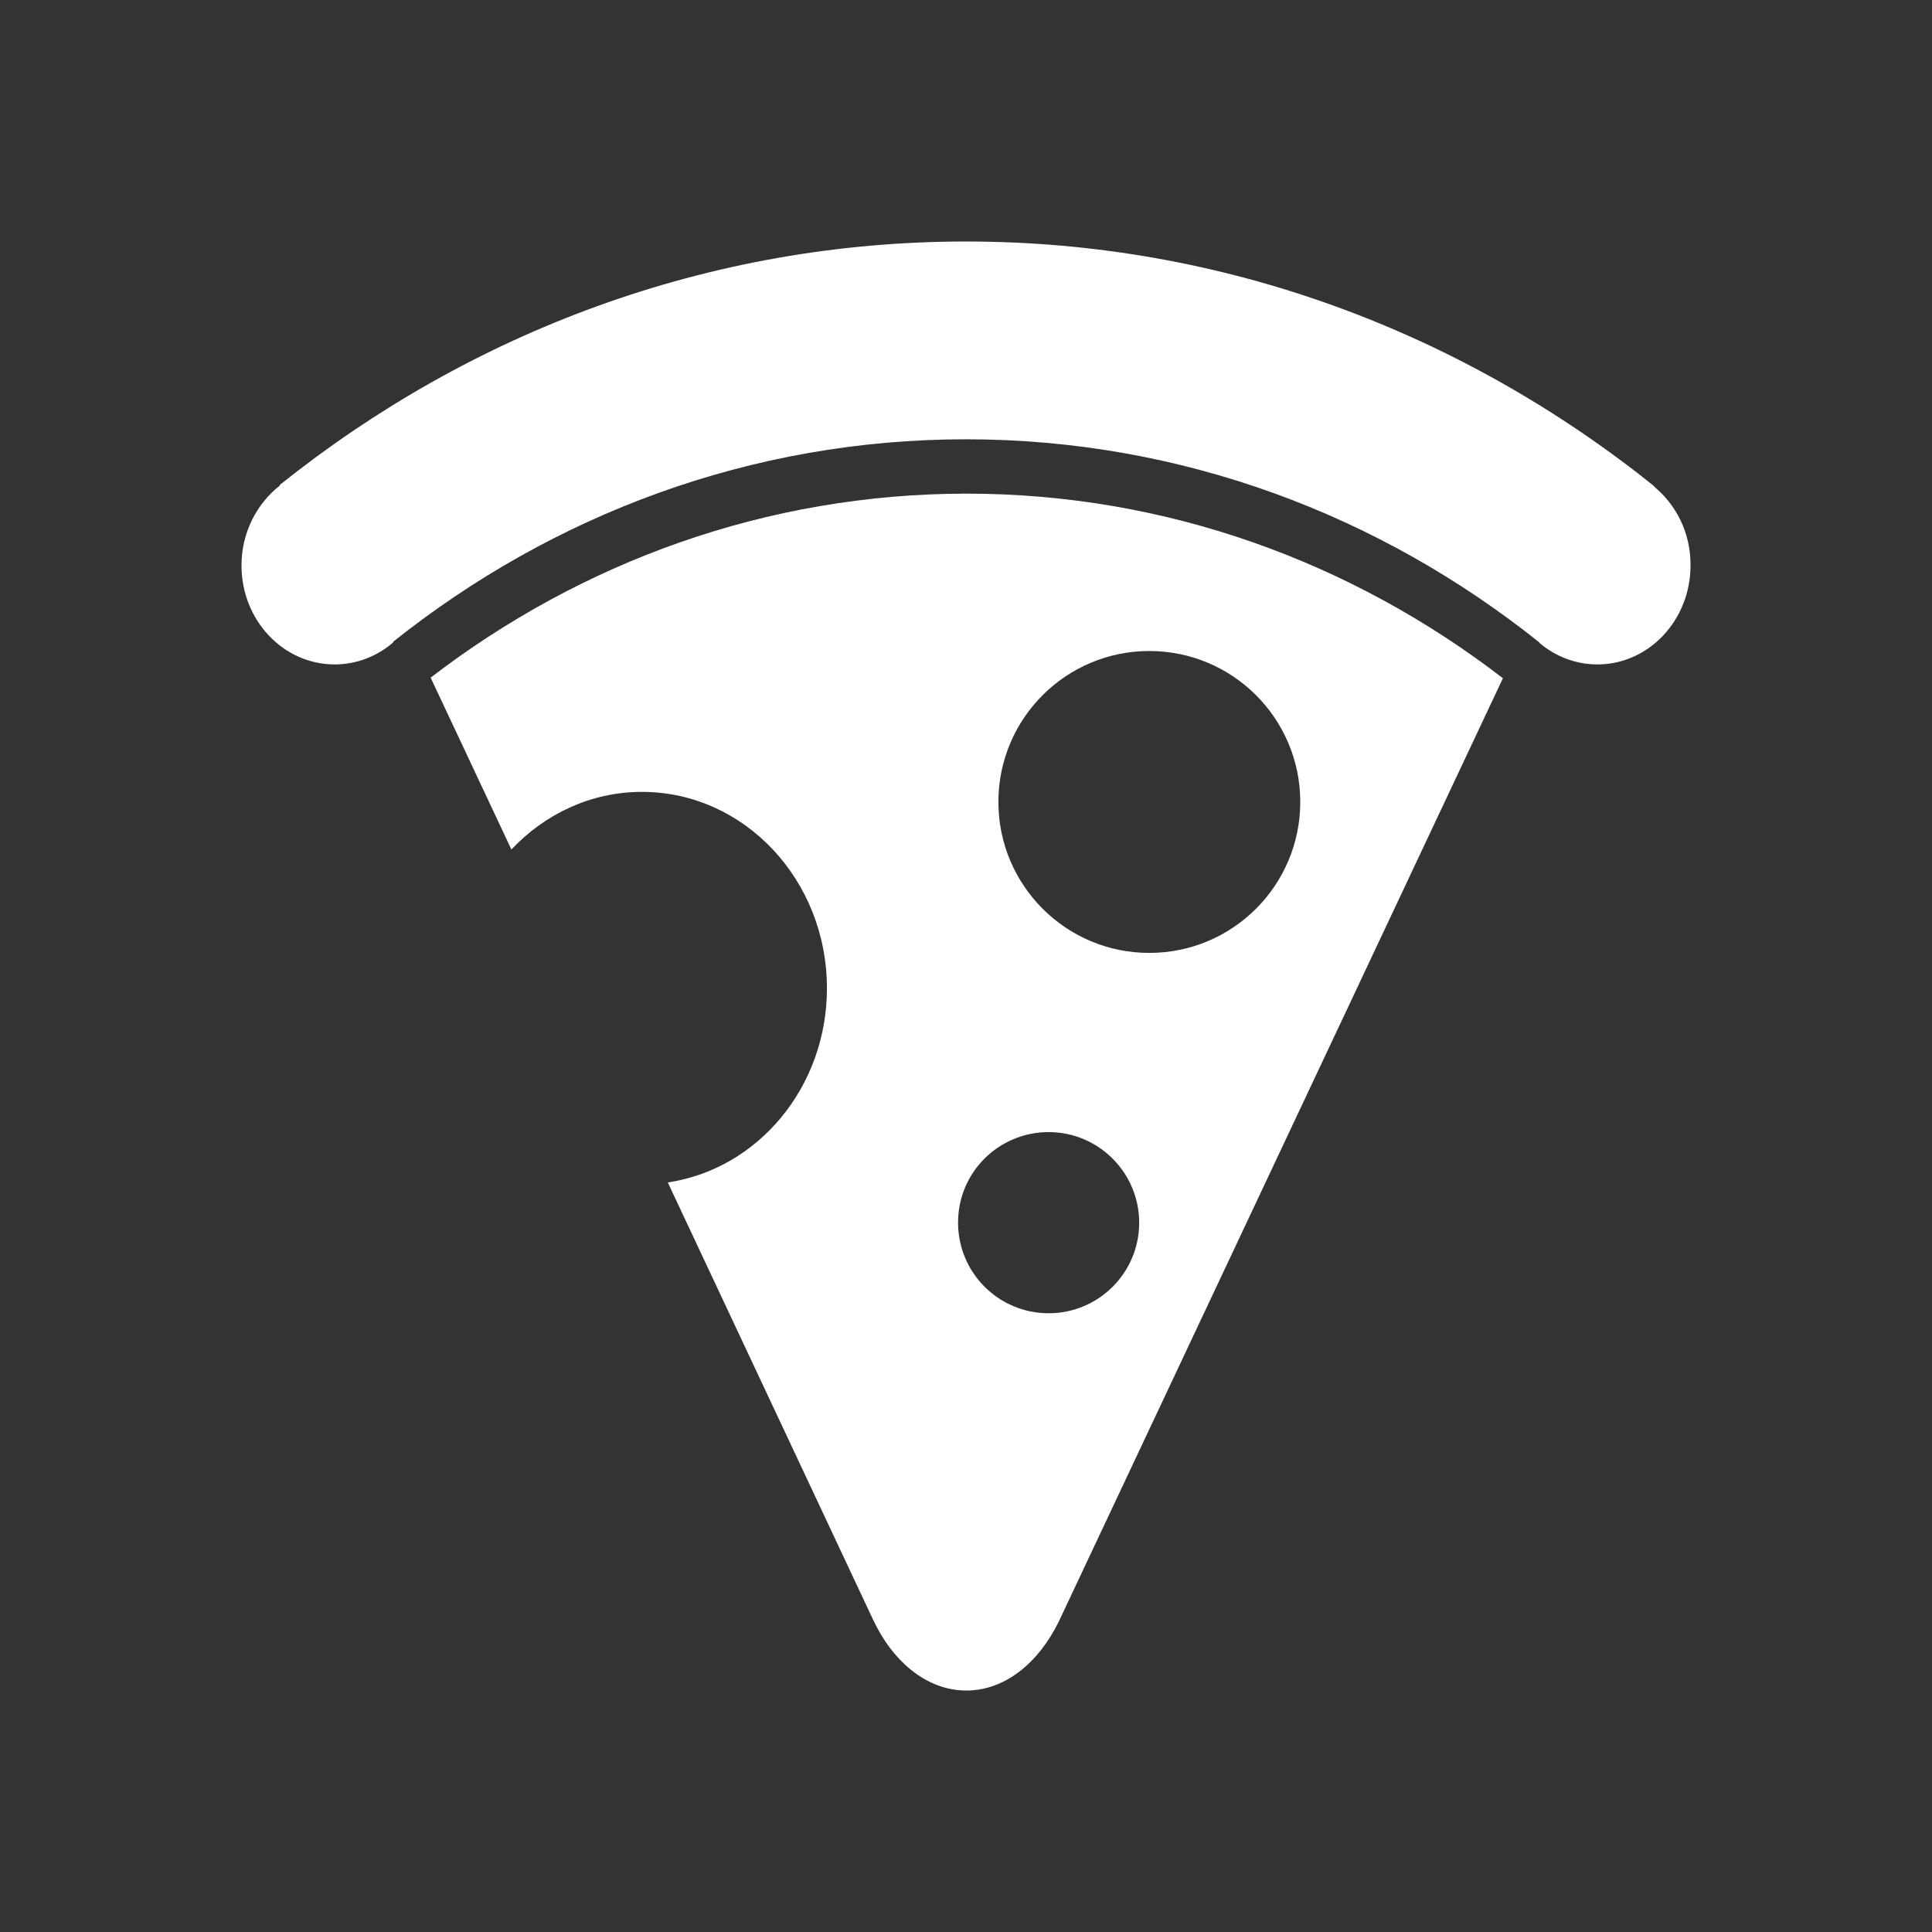
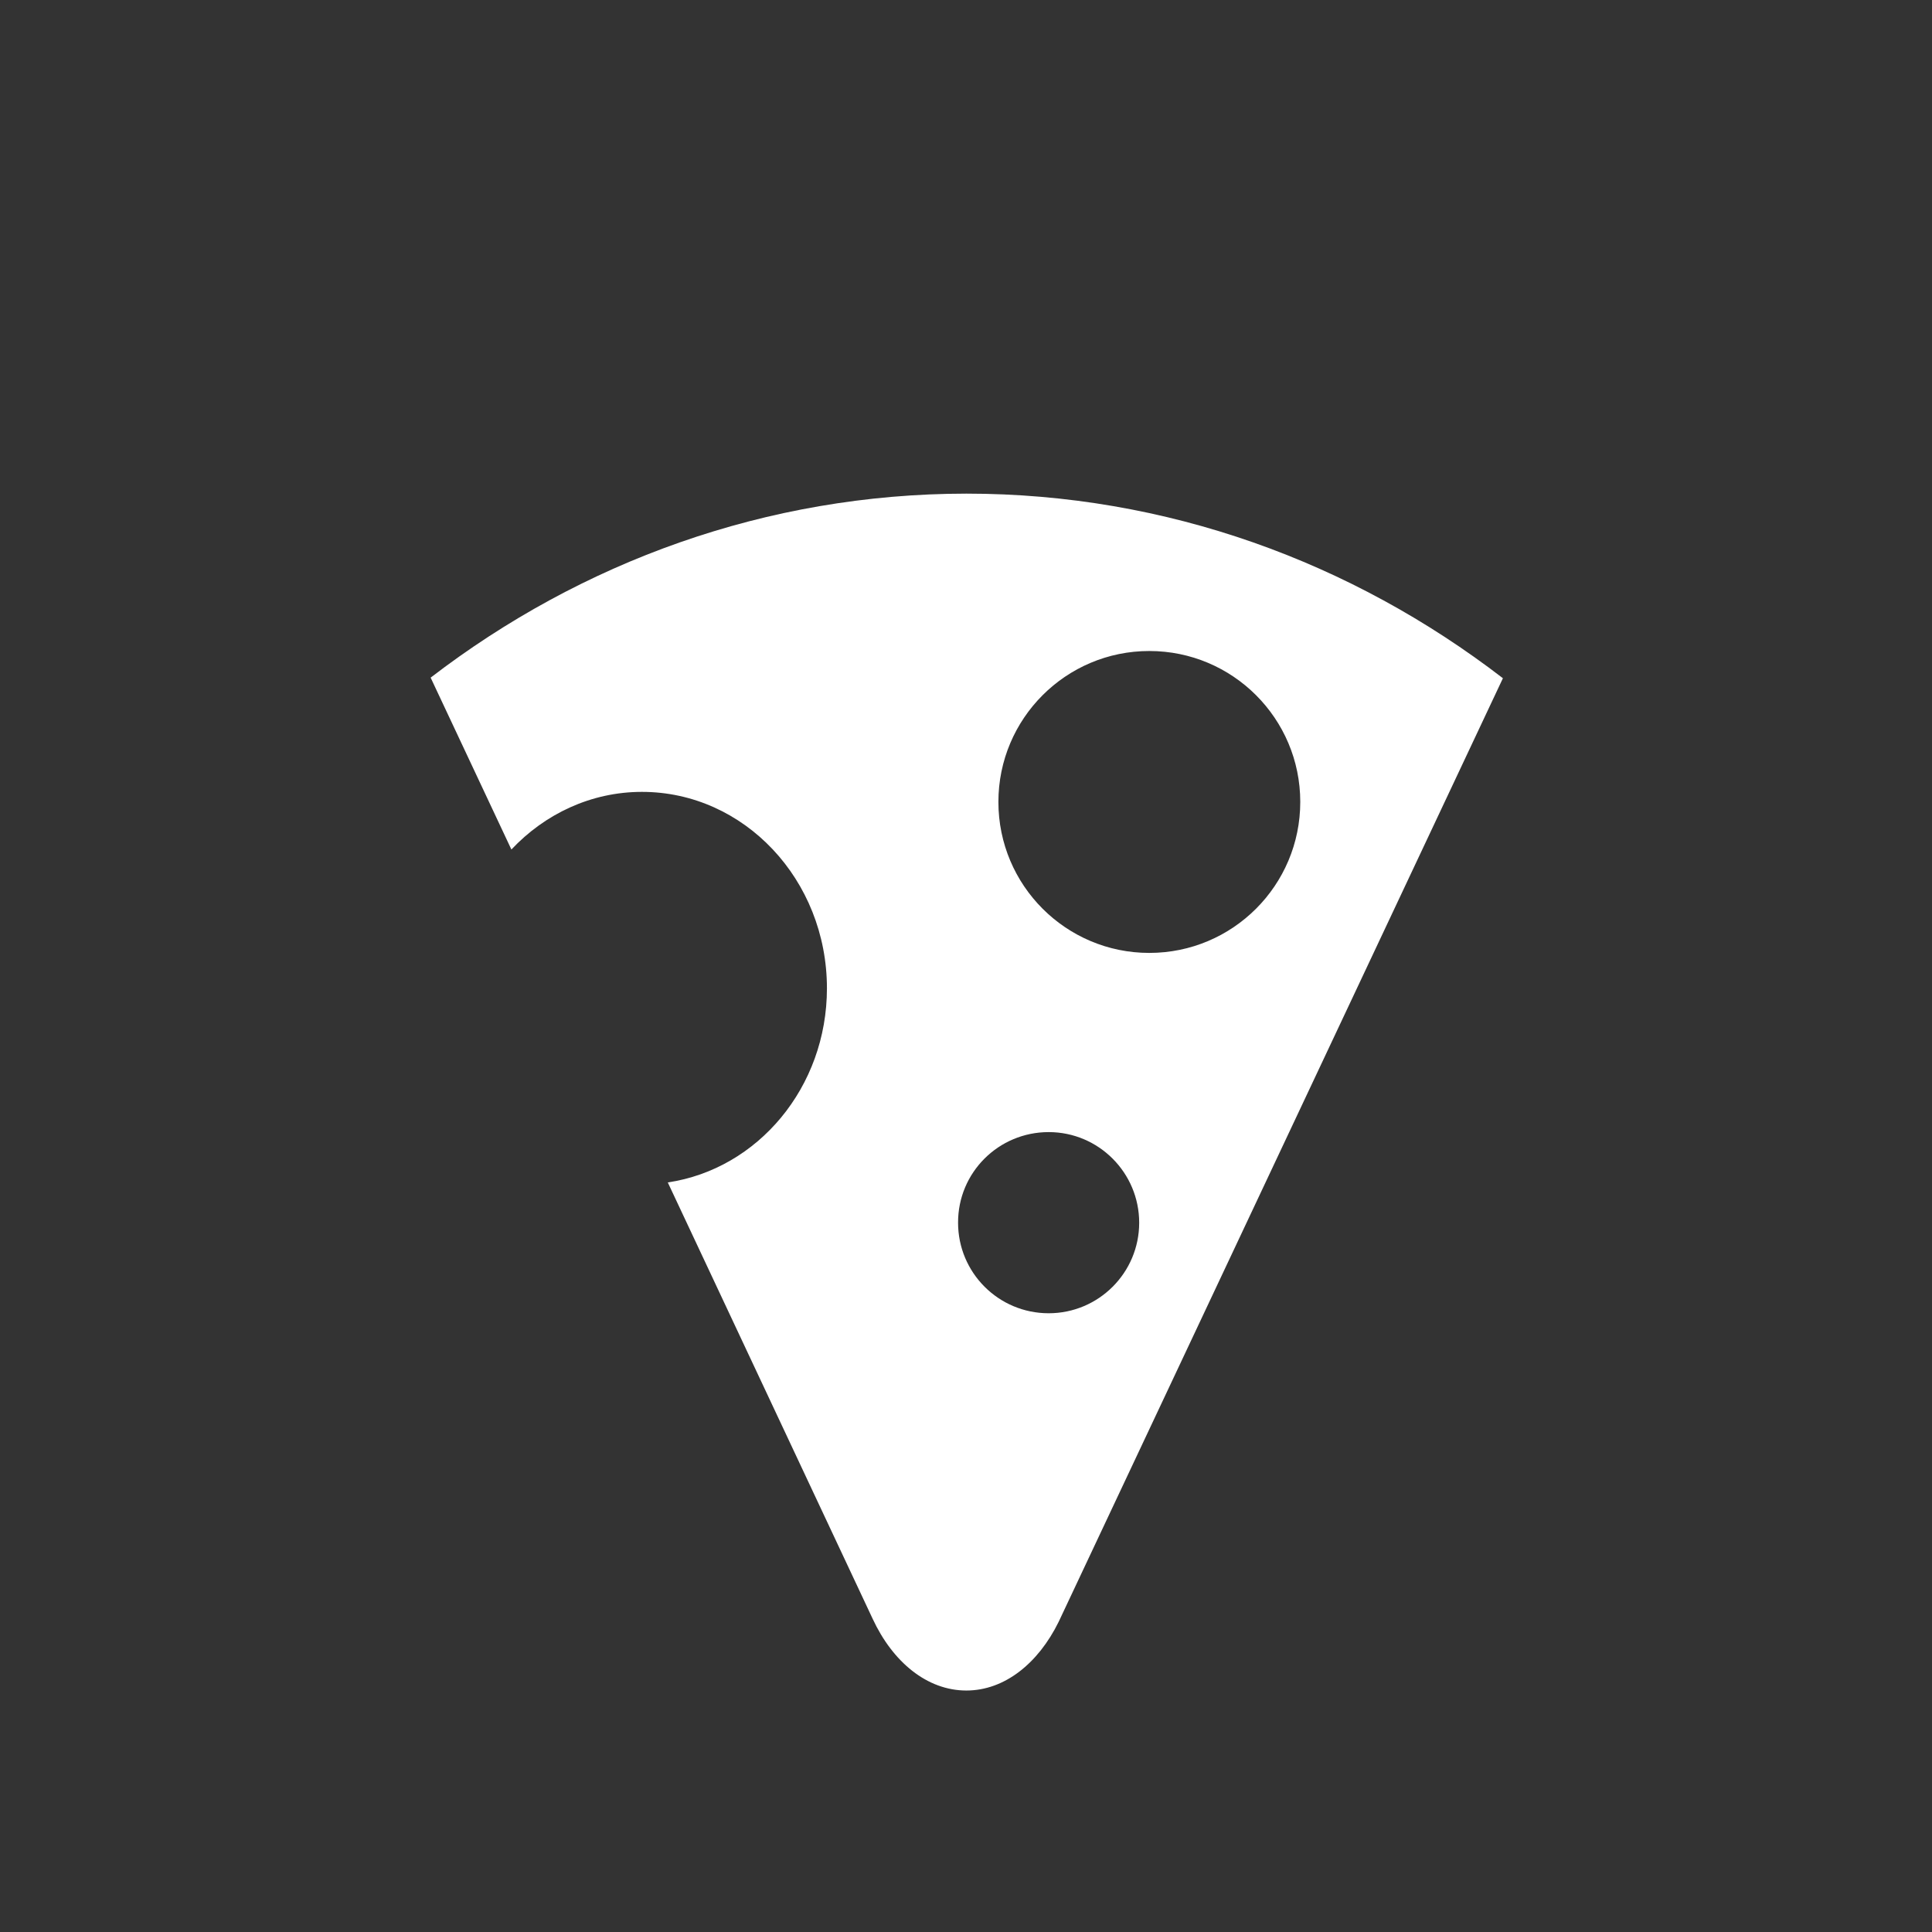
<svg xmlns="http://www.w3.org/2000/svg" version="1.1" id="Calque_1" x="0px" y="0px" width="136.061px" height="136.061px" viewBox="0 0 136.061 136.061" enable-background="new 0 0 136.061 136.061" xml:space="preserve">
  <rect x="0" y="0" width="136.061" height="136.061" fill="#333333" stroke="none" />
  <g>
-     <path fill="#FFFFFF" d="M116.414,34.211l0.227,0.145c-13.499-10.879-30.336-17.348-48.603-17.348   c-18.141,0-34.886,6.379-48.343,17.148l0.023,0.031c-1.633,1.273-2.711,3.316-2.711,5.64c0,3.848,2.937,6.965,6.562,6.965   c1.563,0,3.012-0.586,4.133-1.559l-0.016-0.035c11.234-8.953,25.199-14.261,40.343-14.261c15.157,0,29.15,5.328,40.392,14.316   l-0.008,0.023c1.125,0.949,2.539,1.516,4.086,1.516c3.617,0,6.555-3.121,6.555-6.965C119.078,37.527,118.024,35.484,116.414,34.211   z" />
    <path fill="#FFFFFF" d="M30.328,47.722l5.687,12.105c2.355-2.5,5.602-4.059,9.195-4.059c7.195,0,13.027,6.191,13.027,13.833   c0,6.977-4.872,12.734-11.208,13.672l14.426,30.727c1.418,3.055,3.84,5.055,6.602,5.055c2.688,0,5.061-1.914,6.498-4.836   l31.288-66.455c-10.624-8.172-23.672-13-37.786-13C53.96,34.774,40.929,39.586,30.328,47.722z M80.938,45.847   c5.875,0,10.633,4.758,10.633,10.629c0,5.875-4.758,10.633-10.633,10.633c-5.866,0-10.626-4.758-10.626-10.633   C70.312,50.605,75.072,45.847,80.938,45.847z M73.853,79.728c3.523,0,6.374,2.867,6.374,6.383c0,3.523-2.858,6.375-6.374,6.375   c-3.533,0-6.381-2.859-6.381-6.375C67.46,82.579,70.32,79.728,73.853,79.728z" />
  </g>
</svg>